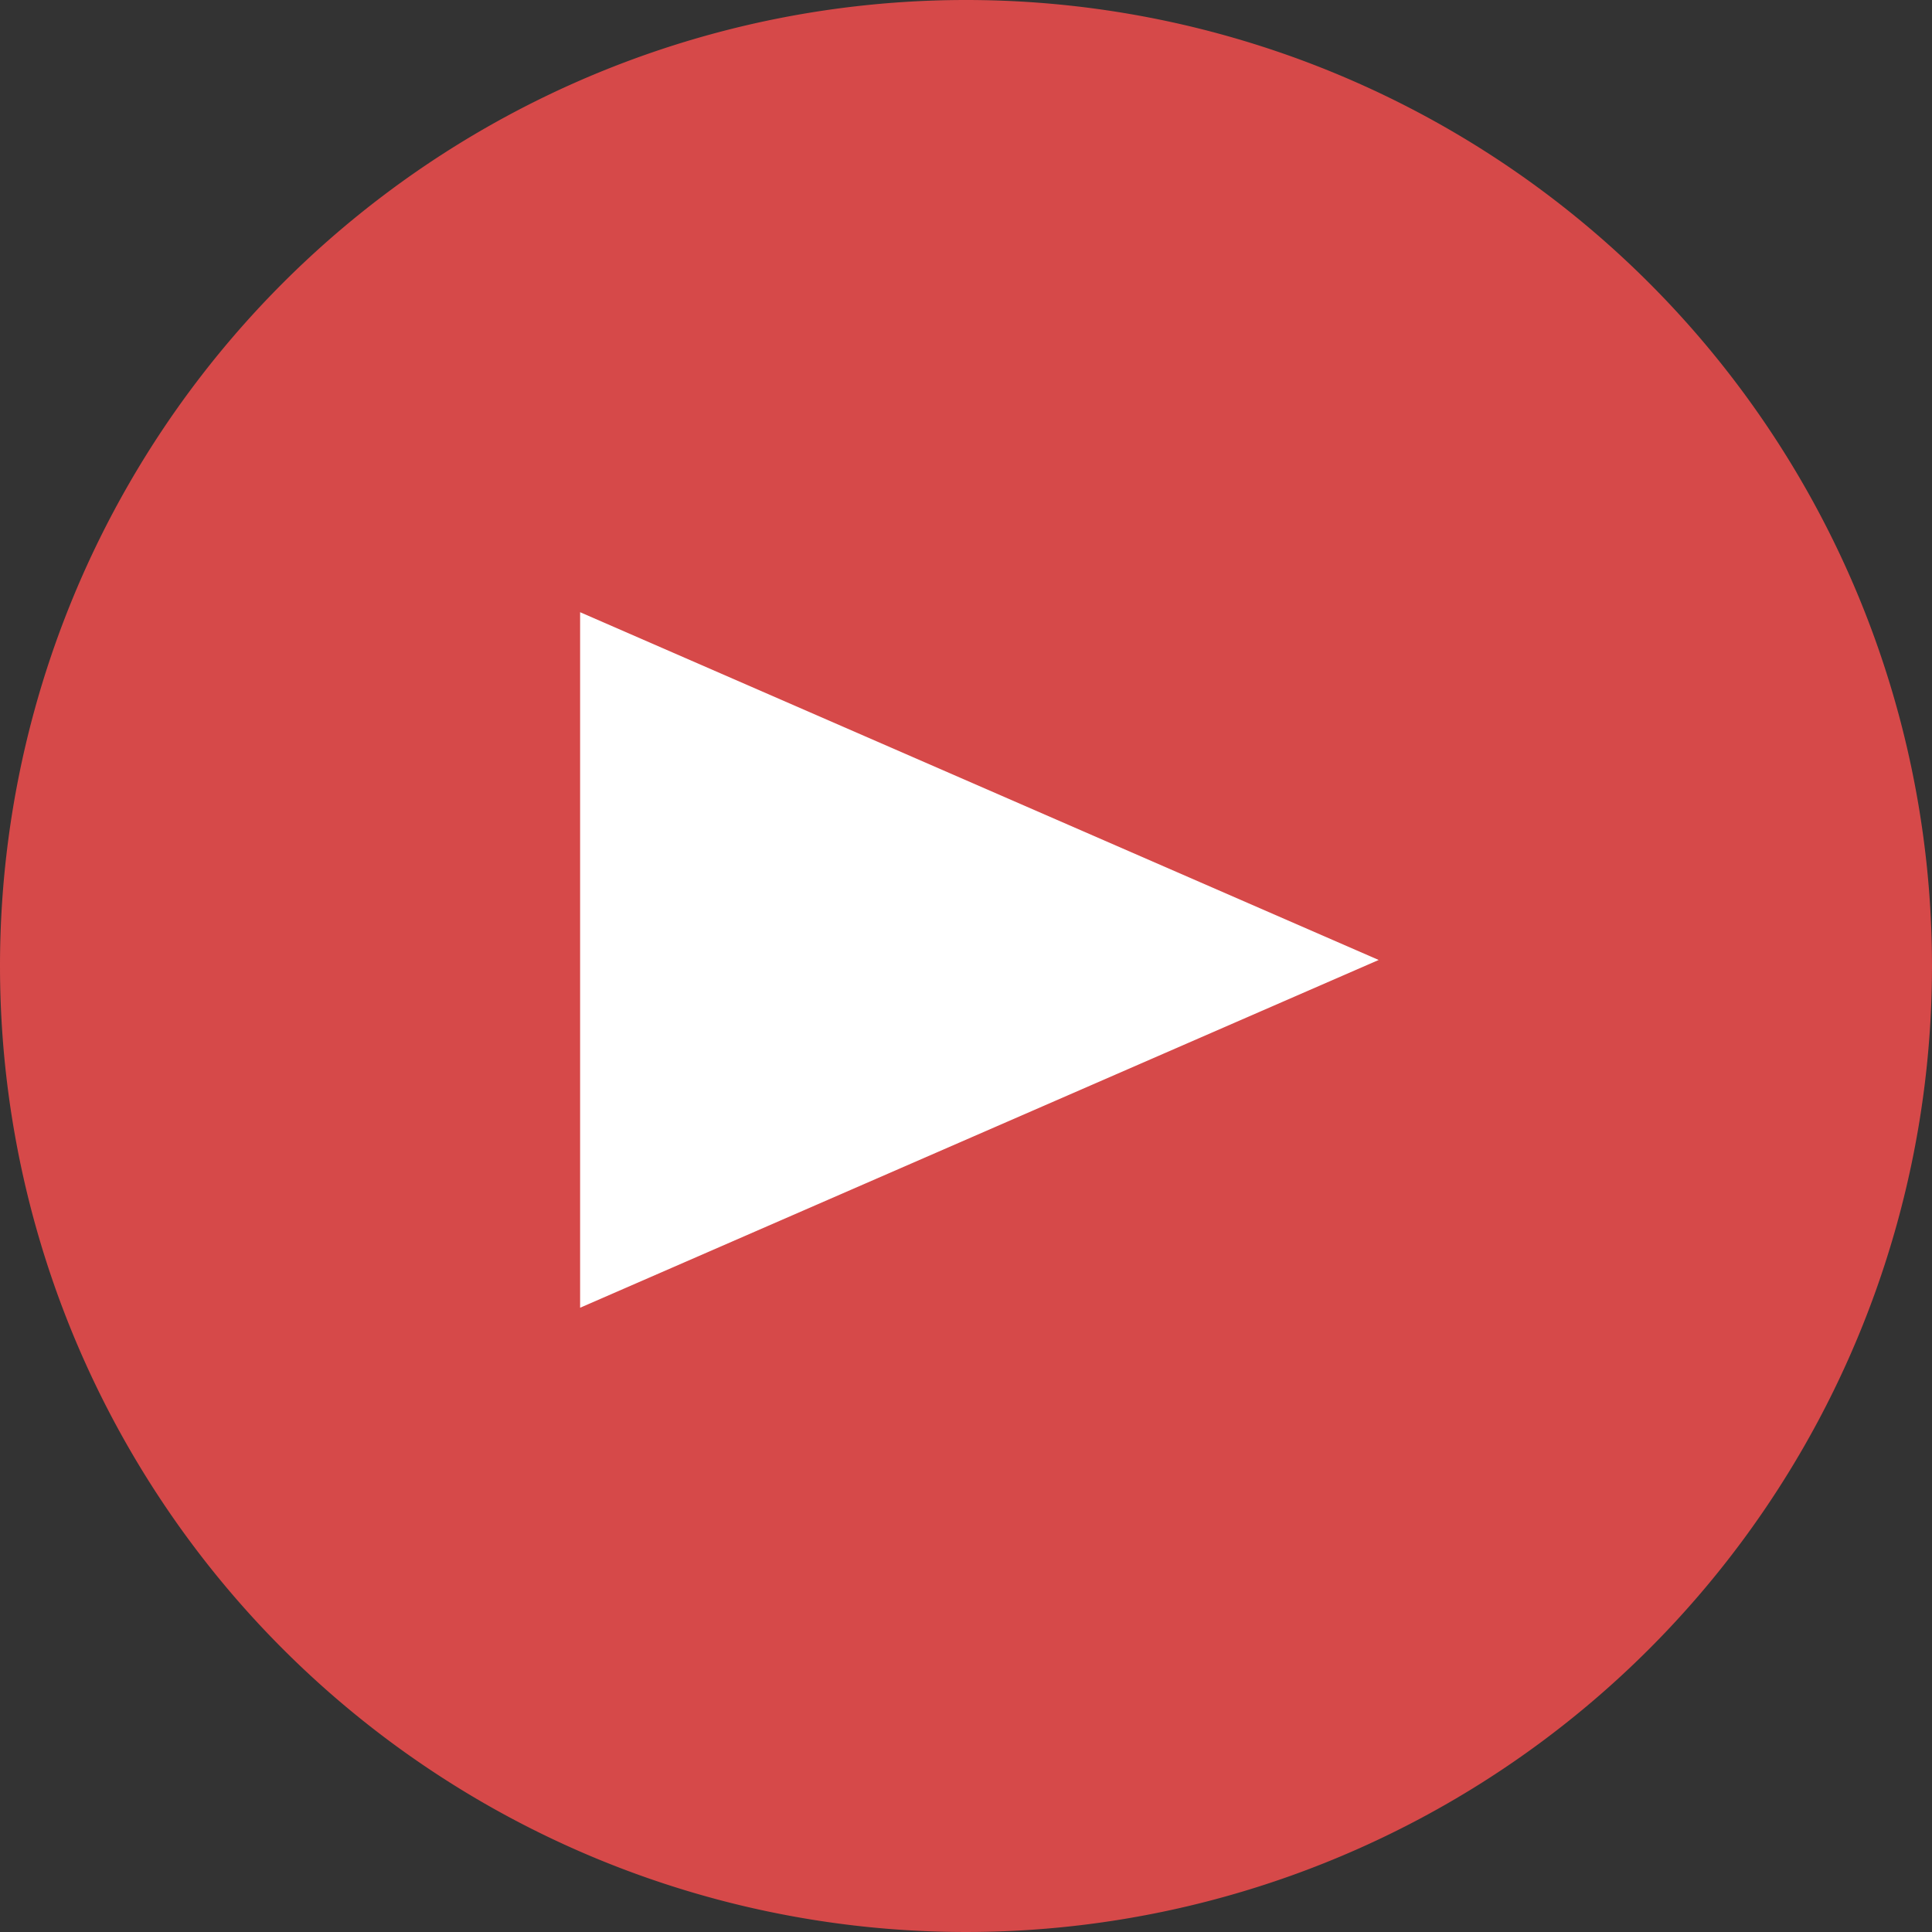
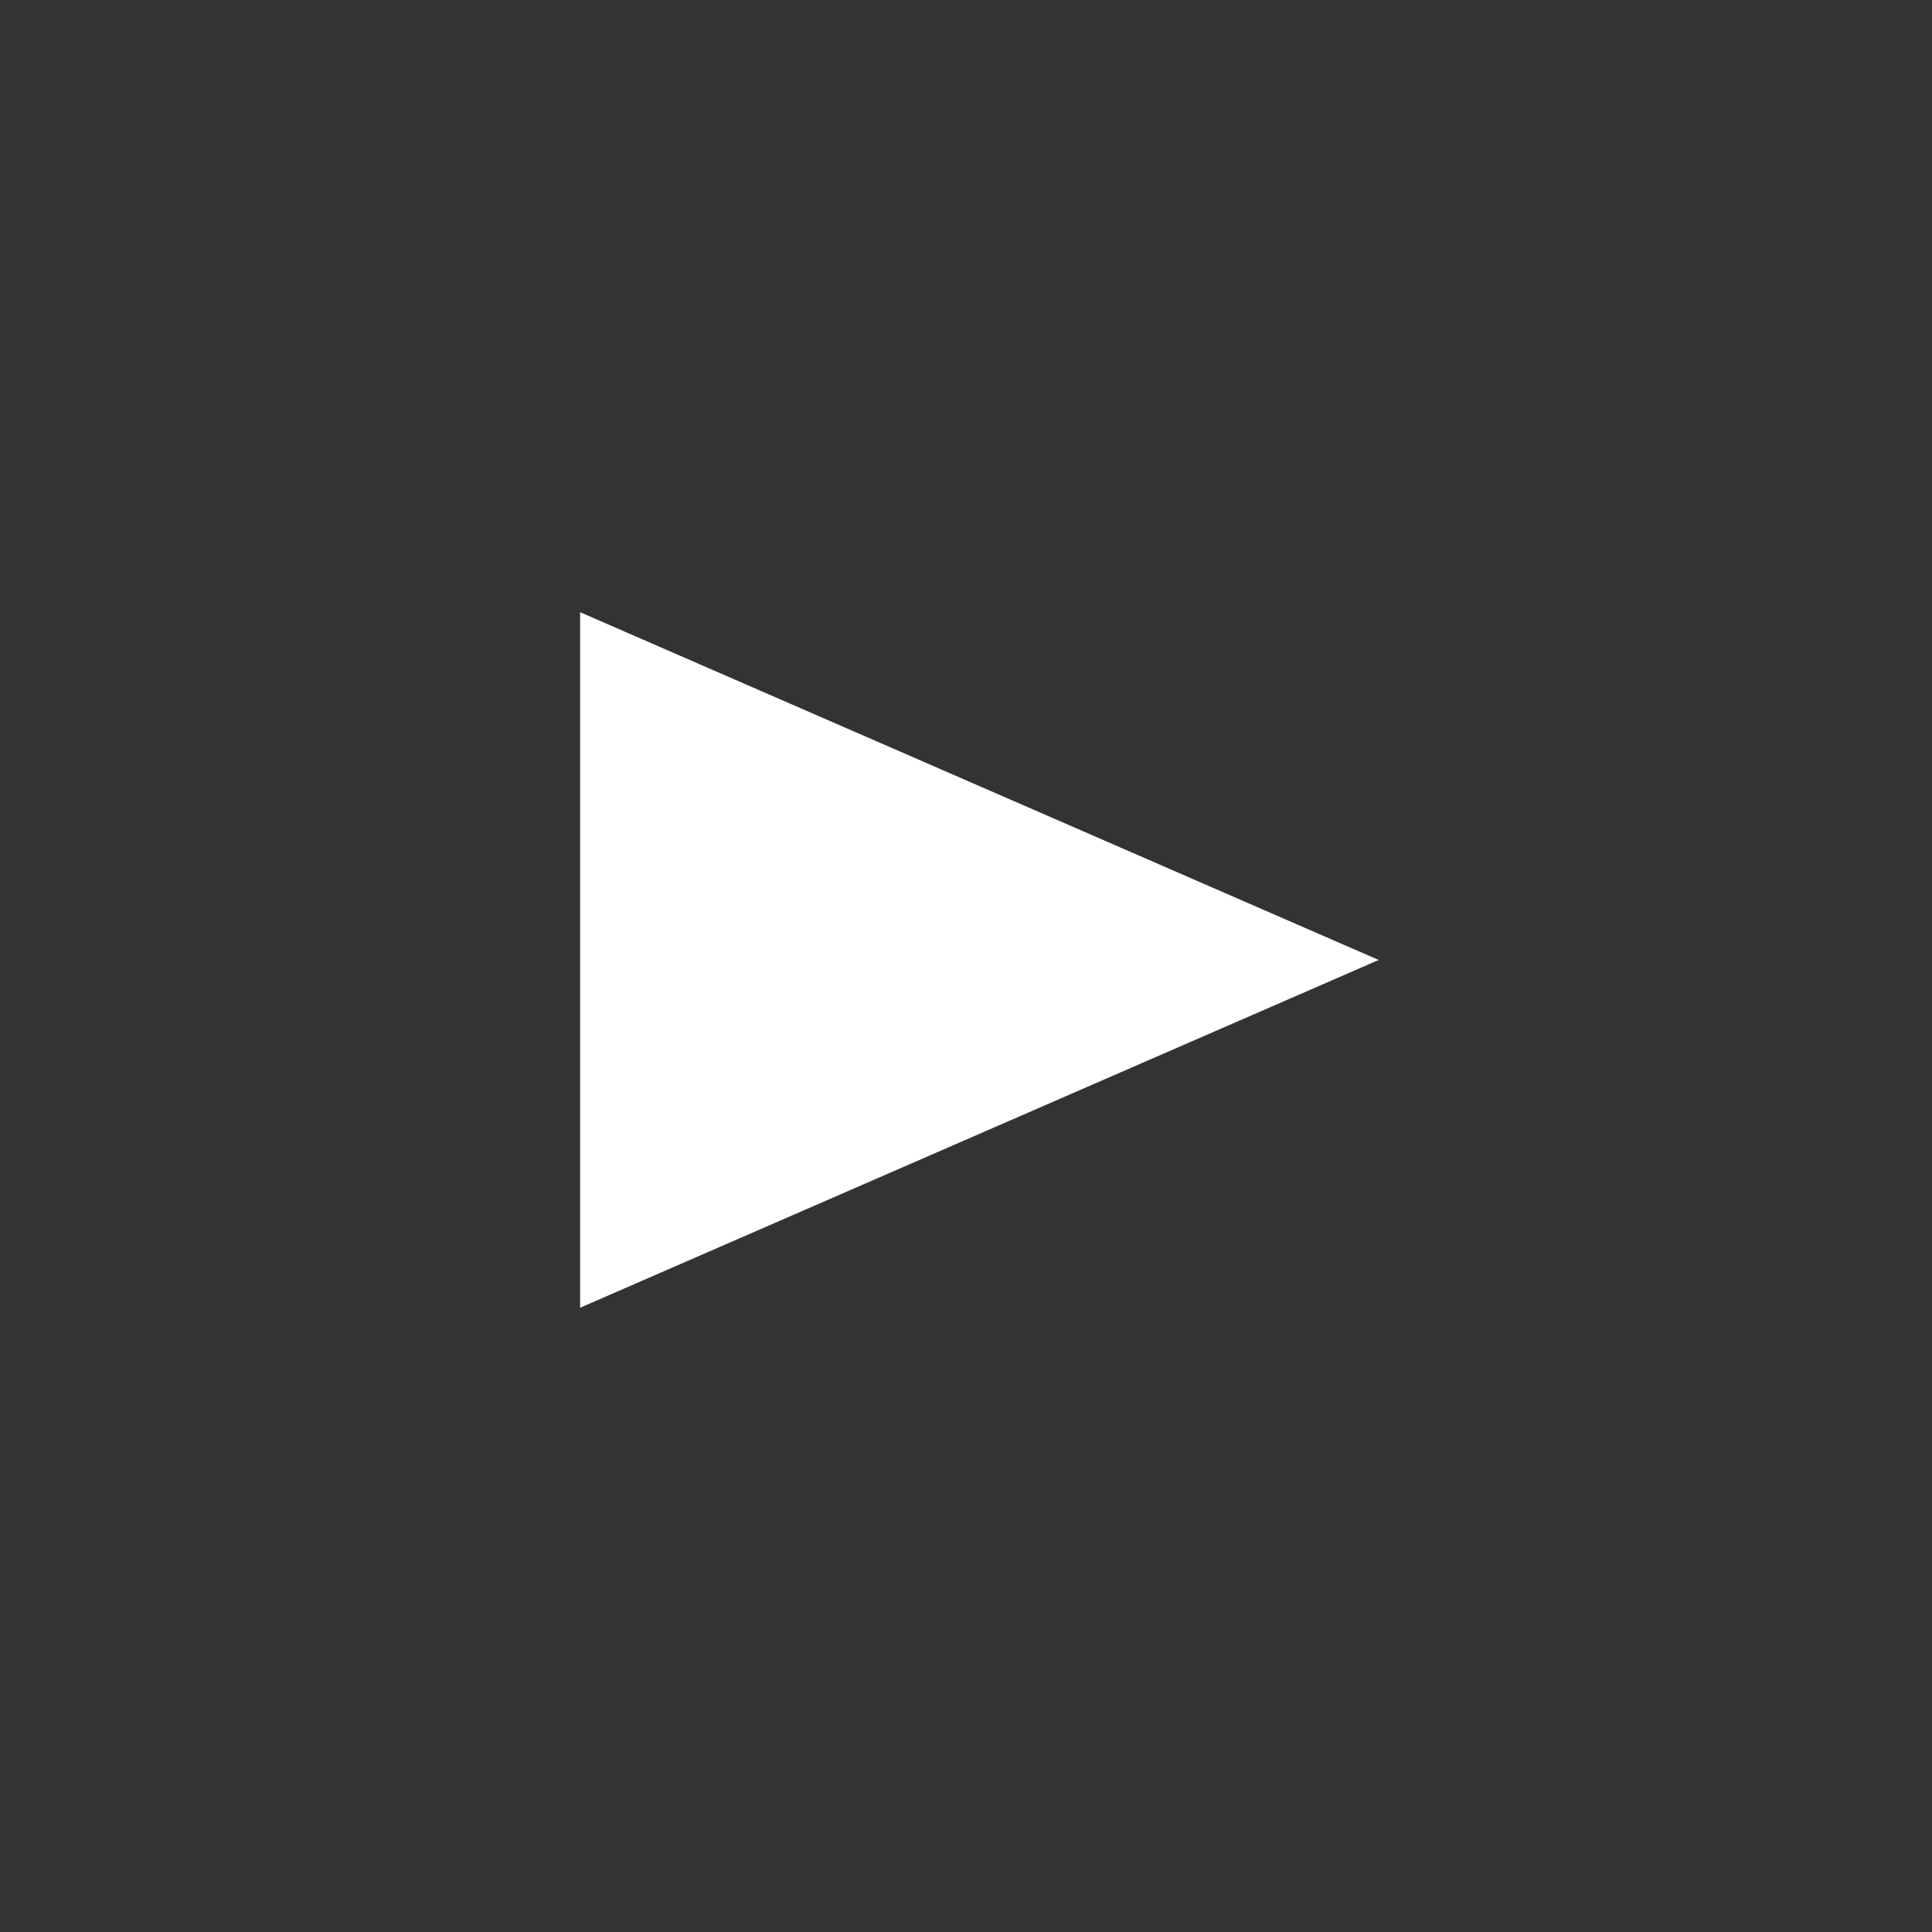
<svg xmlns="http://www.w3.org/2000/svg" width="75" height="75" viewBox="0 0 75 75">
  <rect x="0" y="0" width="75" height="75" fill="#333333" stroke="none" />
  <g id="グループ_147951" data-name="グループ 147951" transform="translate(-173 -1618)">
-     <path id="パス_43258" data-name="パス 43258" d="M37.5,0A37.5,37.5,0,1,1,0,37.5,37.5,37.5,0,0,1,37.5,0Z" transform="translate(173 1618)" fill="#d64949" />
-     <path id="多角形_2" data-name="多角形 2" d="M13.5,0,27,31H0Z" transform="translate(226.52 1641.766) rotate(90)" fill="#fff" />
+     <path id="多角形_2" data-name="多角形 2" d="M13.5,0,27,31H0" transform="translate(226.52 1641.766) rotate(90)" fill="#fff" />
  </g>
</svg>